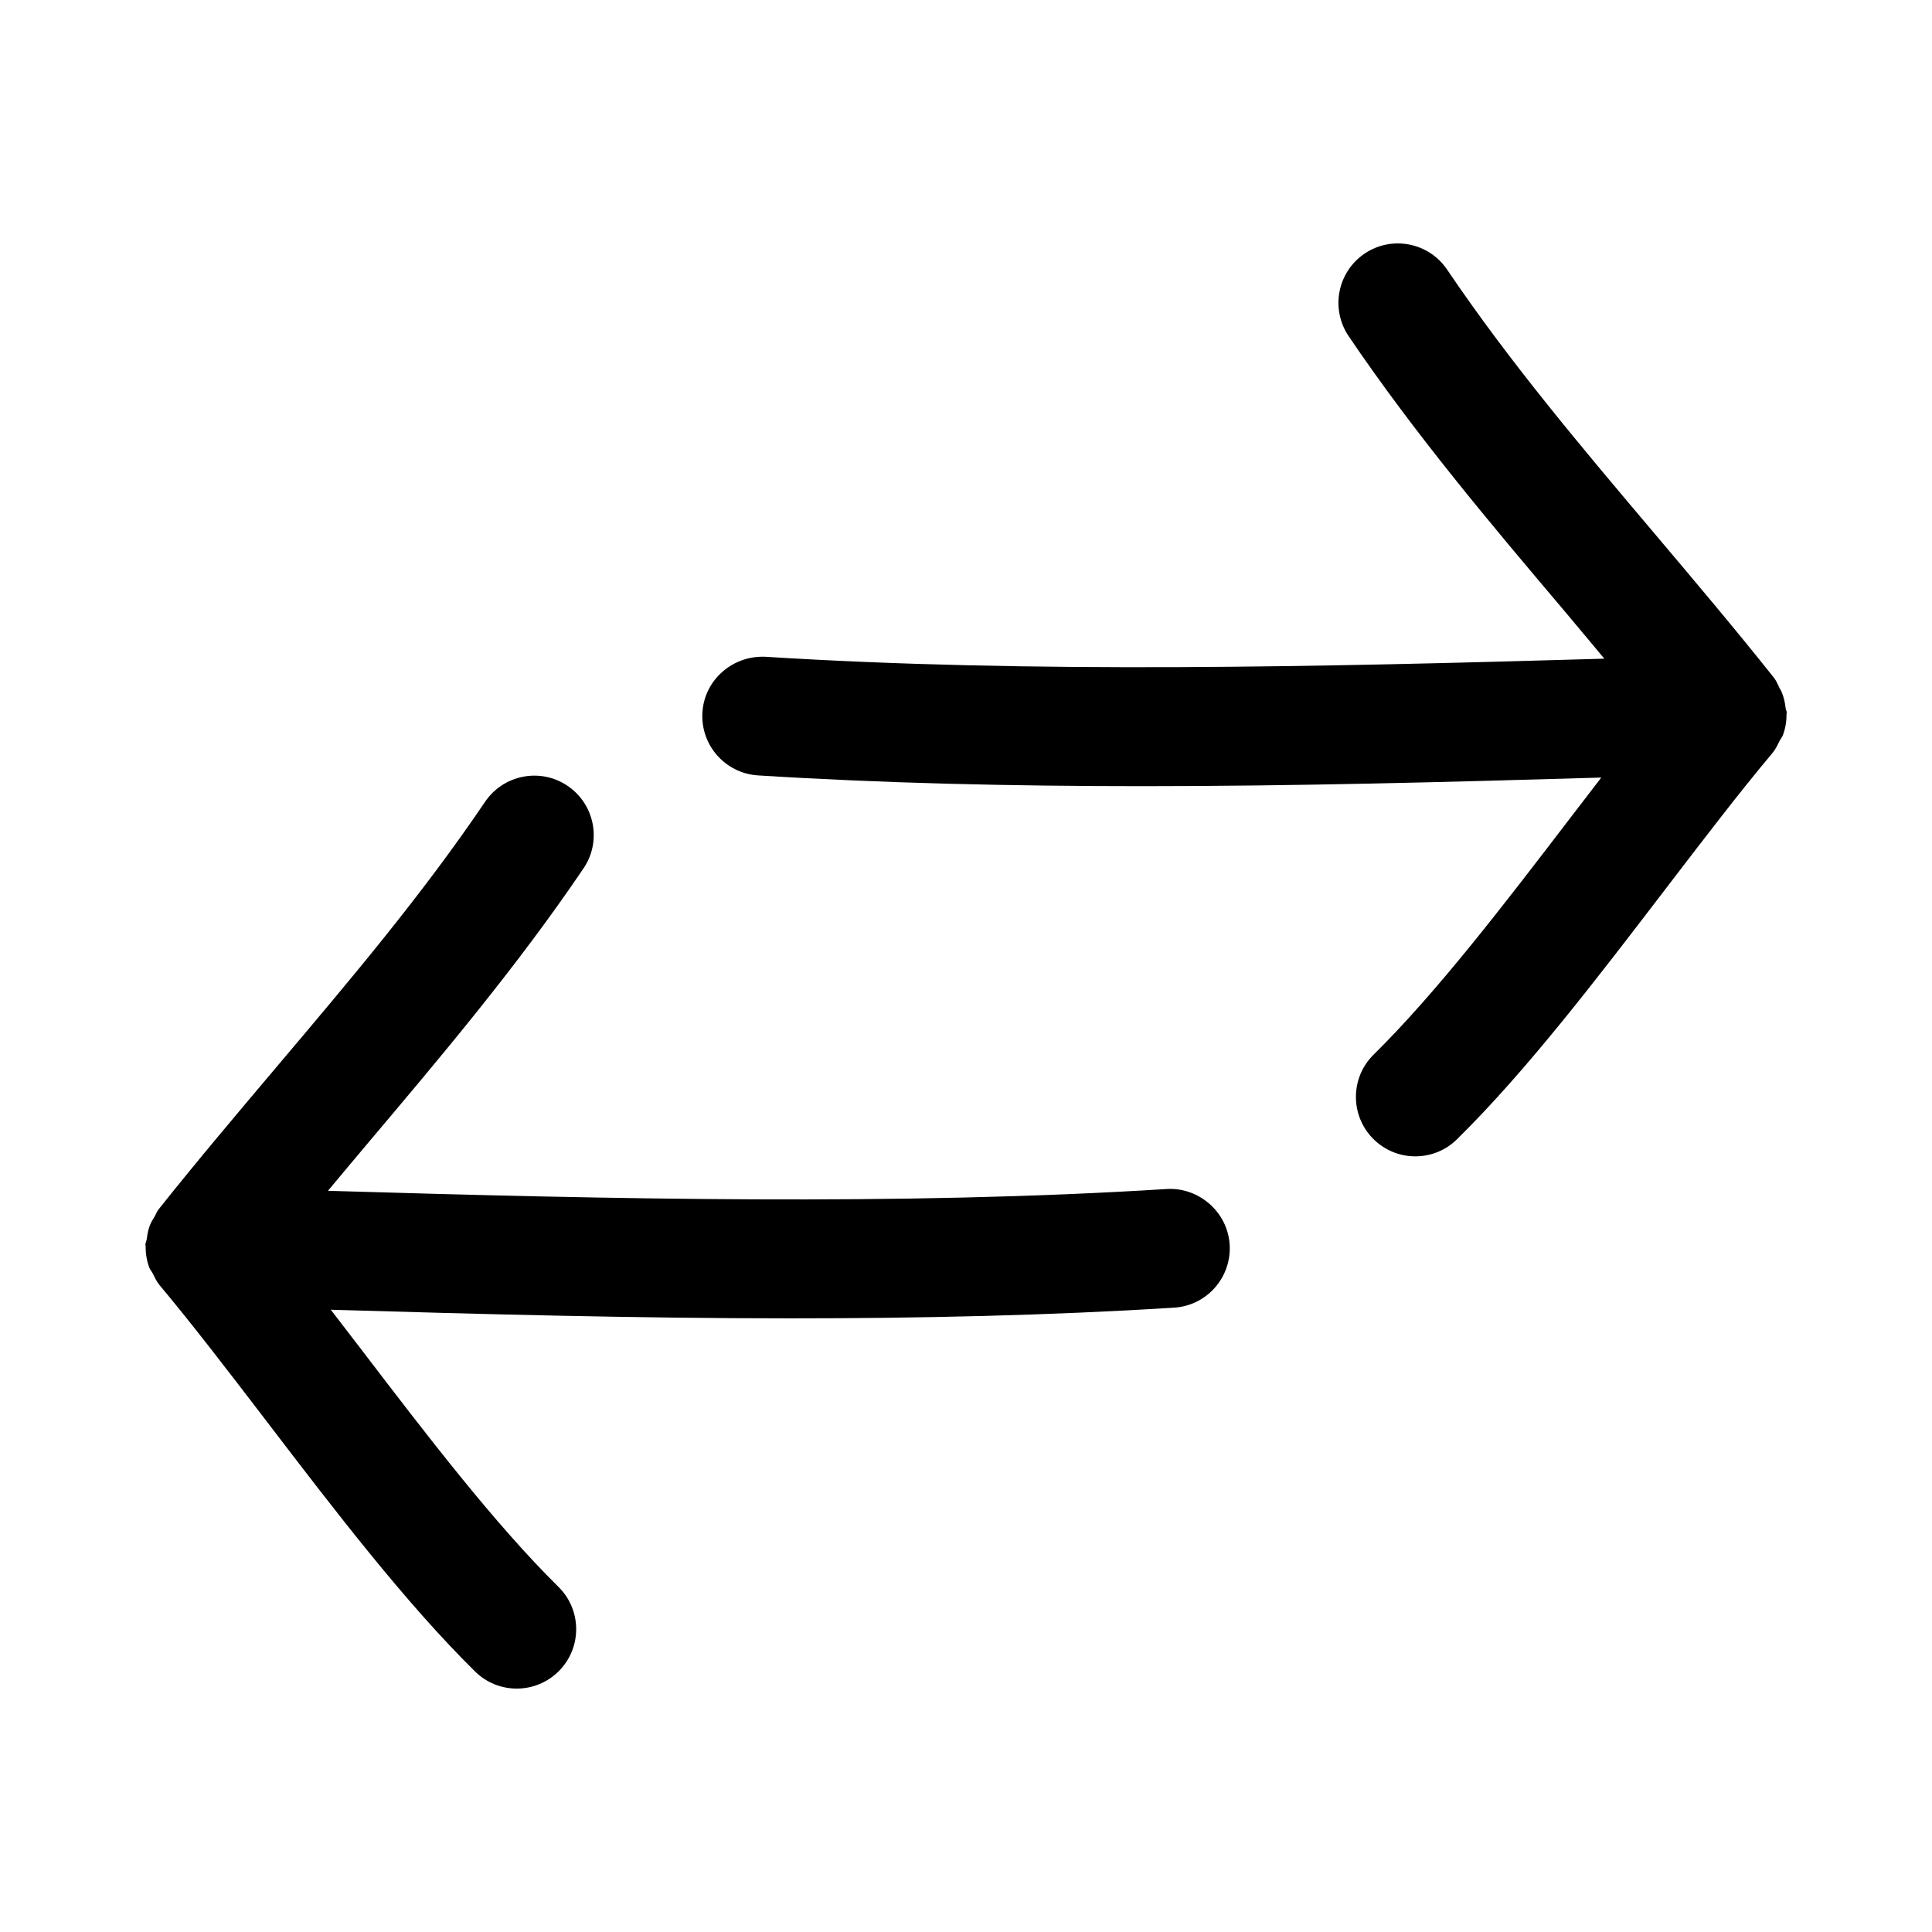
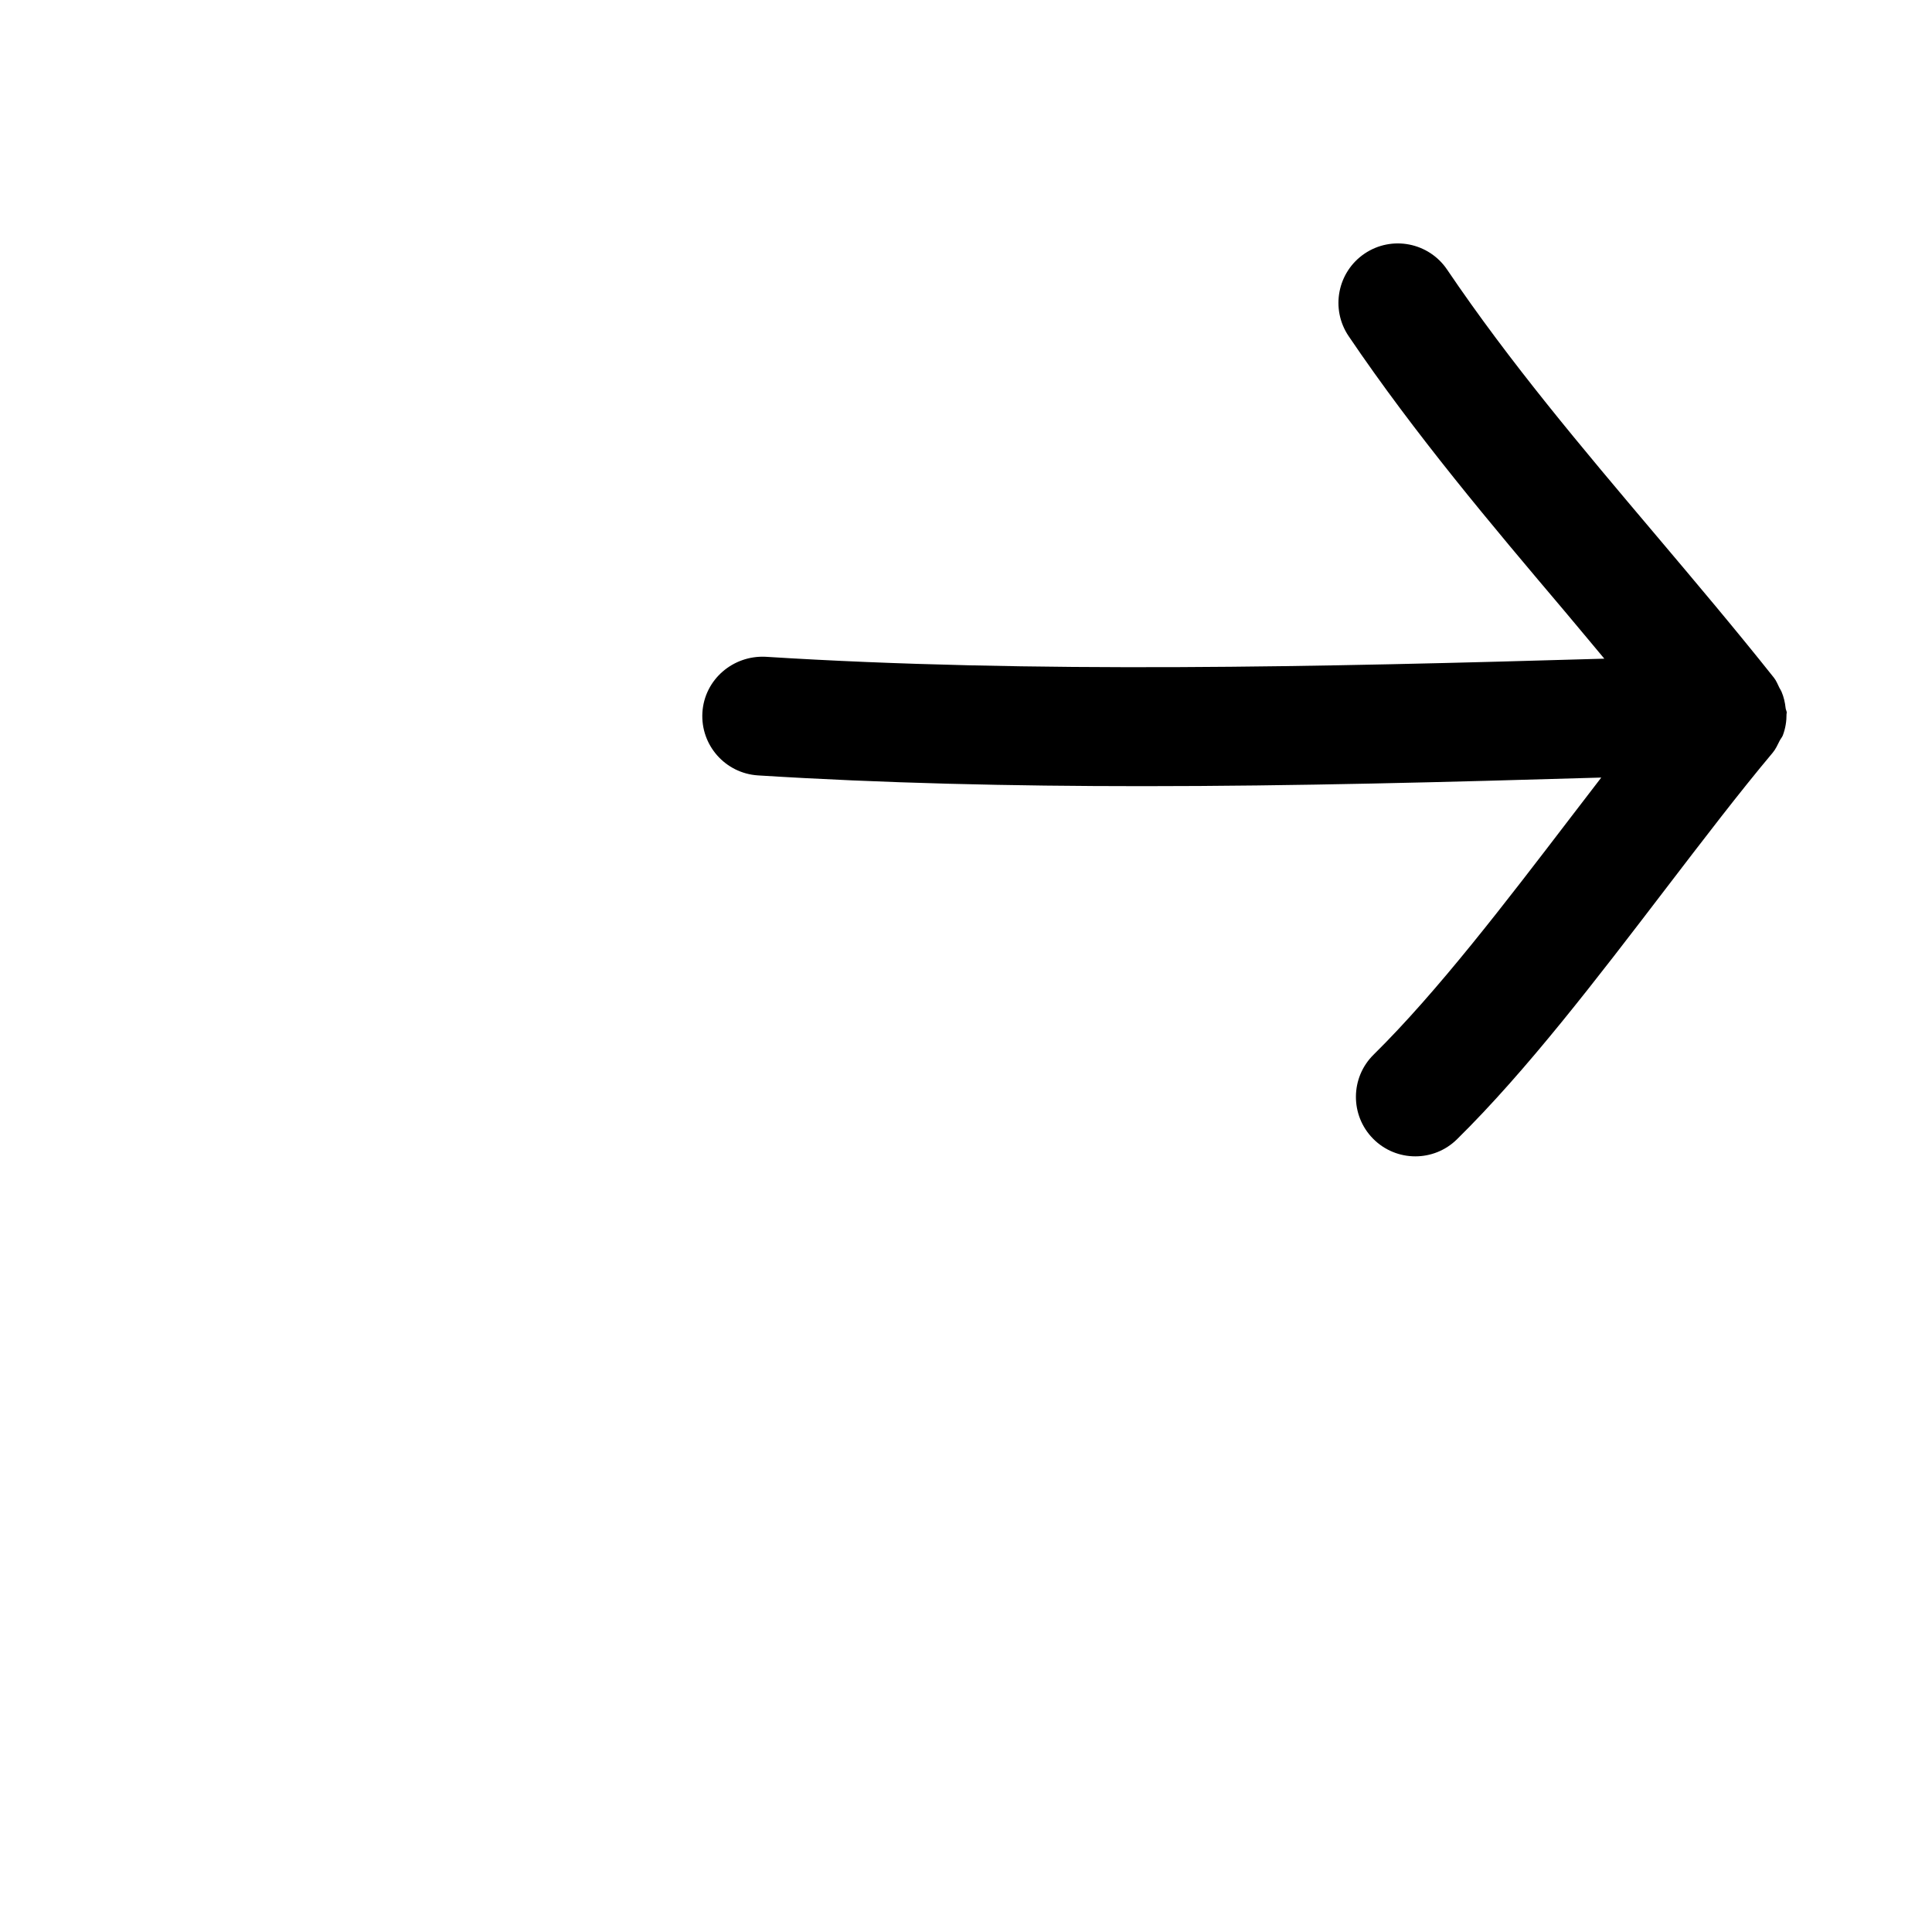
<svg xmlns="http://www.w3.org/2000/svg" fill="#000000" width="800px" height="800px" version="1.1" viewBox="144 144 512 512">
  <g>
    <path d="m346.85 318.05c-8.613-0.395-16.152 6.031-16.703 14.738-0.535 8.676 6.047 16.152 14.738 16.703 33.031 2.078 67.242 2.852 101.93 2.852 40.258 0 81.066-1.086 121.54-2.281-2.66 3.449-5.305 6.91-8.047 10.484-17.398 22.75-35.395 46.289-52.285 62.945-6.203 6.109-6.25 16.074-0.156 22.262 3.07 3.117 7.133 4.691 11.211 4.691 4 0 7.981-1.512 11.051-4.535 18.469-18.184 37.125-42.617 55.199-66.25 10.078-13.16 19.57-25.602 28.465-36.195 0.805-0.961 1.273-2.062 1.828-3.148 0.25-0.504 0.645-0.914 0.852-1.449 0.691-1.828 0.992-3.731 0.977-5.668 0-0.109 0.062-0.219 0.062-0.332-0.016-0.426-0.25-0.754-0.301-1.18-0.156-1.512-0.488-2.992-1.102-4.41-0.156-0.348-0.348-0.645-0.535-0.977-0.473-0.93-0.82-1.906-1.496-2.738-10.188-12.816-20.719-25.27-31.234-37.723-19.883-23.523-38.668-45.738-55.355-70.406-4.863-7.18-14.641-9.102-21.867-4.219-7.195 4.879-9.086 14.656-4.219 21.867 17.617 26.039 37.832 49.957 57.402 73.082 3.465 4.109 6.894 8.266 10.359 12.391-75.219 2.203-151.8 3.938-222.31-0.504z" />
-     <path d="m298.64 374.13c4.879-7.211 2.977-16.988-4.219-21.867-7.211-4.894-17.004-2.961-21.867 4.219-16.688 24.672-35.504 46.902-55.418 70.453-10.484 12.422-21.004 24.844-31.172 37.645-0.457 0.582-0.66 1.273-1.039 1.906-0.426 0.723-0.867 1.387-1.18 2.172-0.473 1.211-0.691 2.441-0.852 3.699-0.078 0.535-0.348 0.992-0.363 1.543 0 0.125 0.062 0.219 0.062 0.348-0.016 1.922 0.285 3.824 0.961 5.637 0.219 0.582 0.629 1.023 0.914 1.574 0.535 1.039 0.992 2.109 1.762 3.039 8.863 10.598 18.375 23.02 28.434 36.164 18.059 23.648 36.762 48.082 55.23 66.297 3.07 3.023 7.055 4.535 11.051 4.535 4.062 0 8.141-1.574 11.211-4.691 6.109-6.203 6.047-16.152-0.156-22.262-16.895-16.672-34.922-40.227-52.316-63.008-2.723-3.559-5.367-7.008-8.016-10.438 40.508 1.195 81.348 2.281 121.61 2.281 34.668 0 68.848-0.754 101.86-2.832 8.691-0.535 15.273-8.031 14.738-16.703-0.551-8.691-8.203-15.258-16.703-14.738-70.52 4.441-147.07 2.707-222.26 0.473 3.449-4.094 6.848-8.234 10.312-12.312 19.535-23.133 39.766-47.047 57.414-73.133z" />
  </g>
</svg>